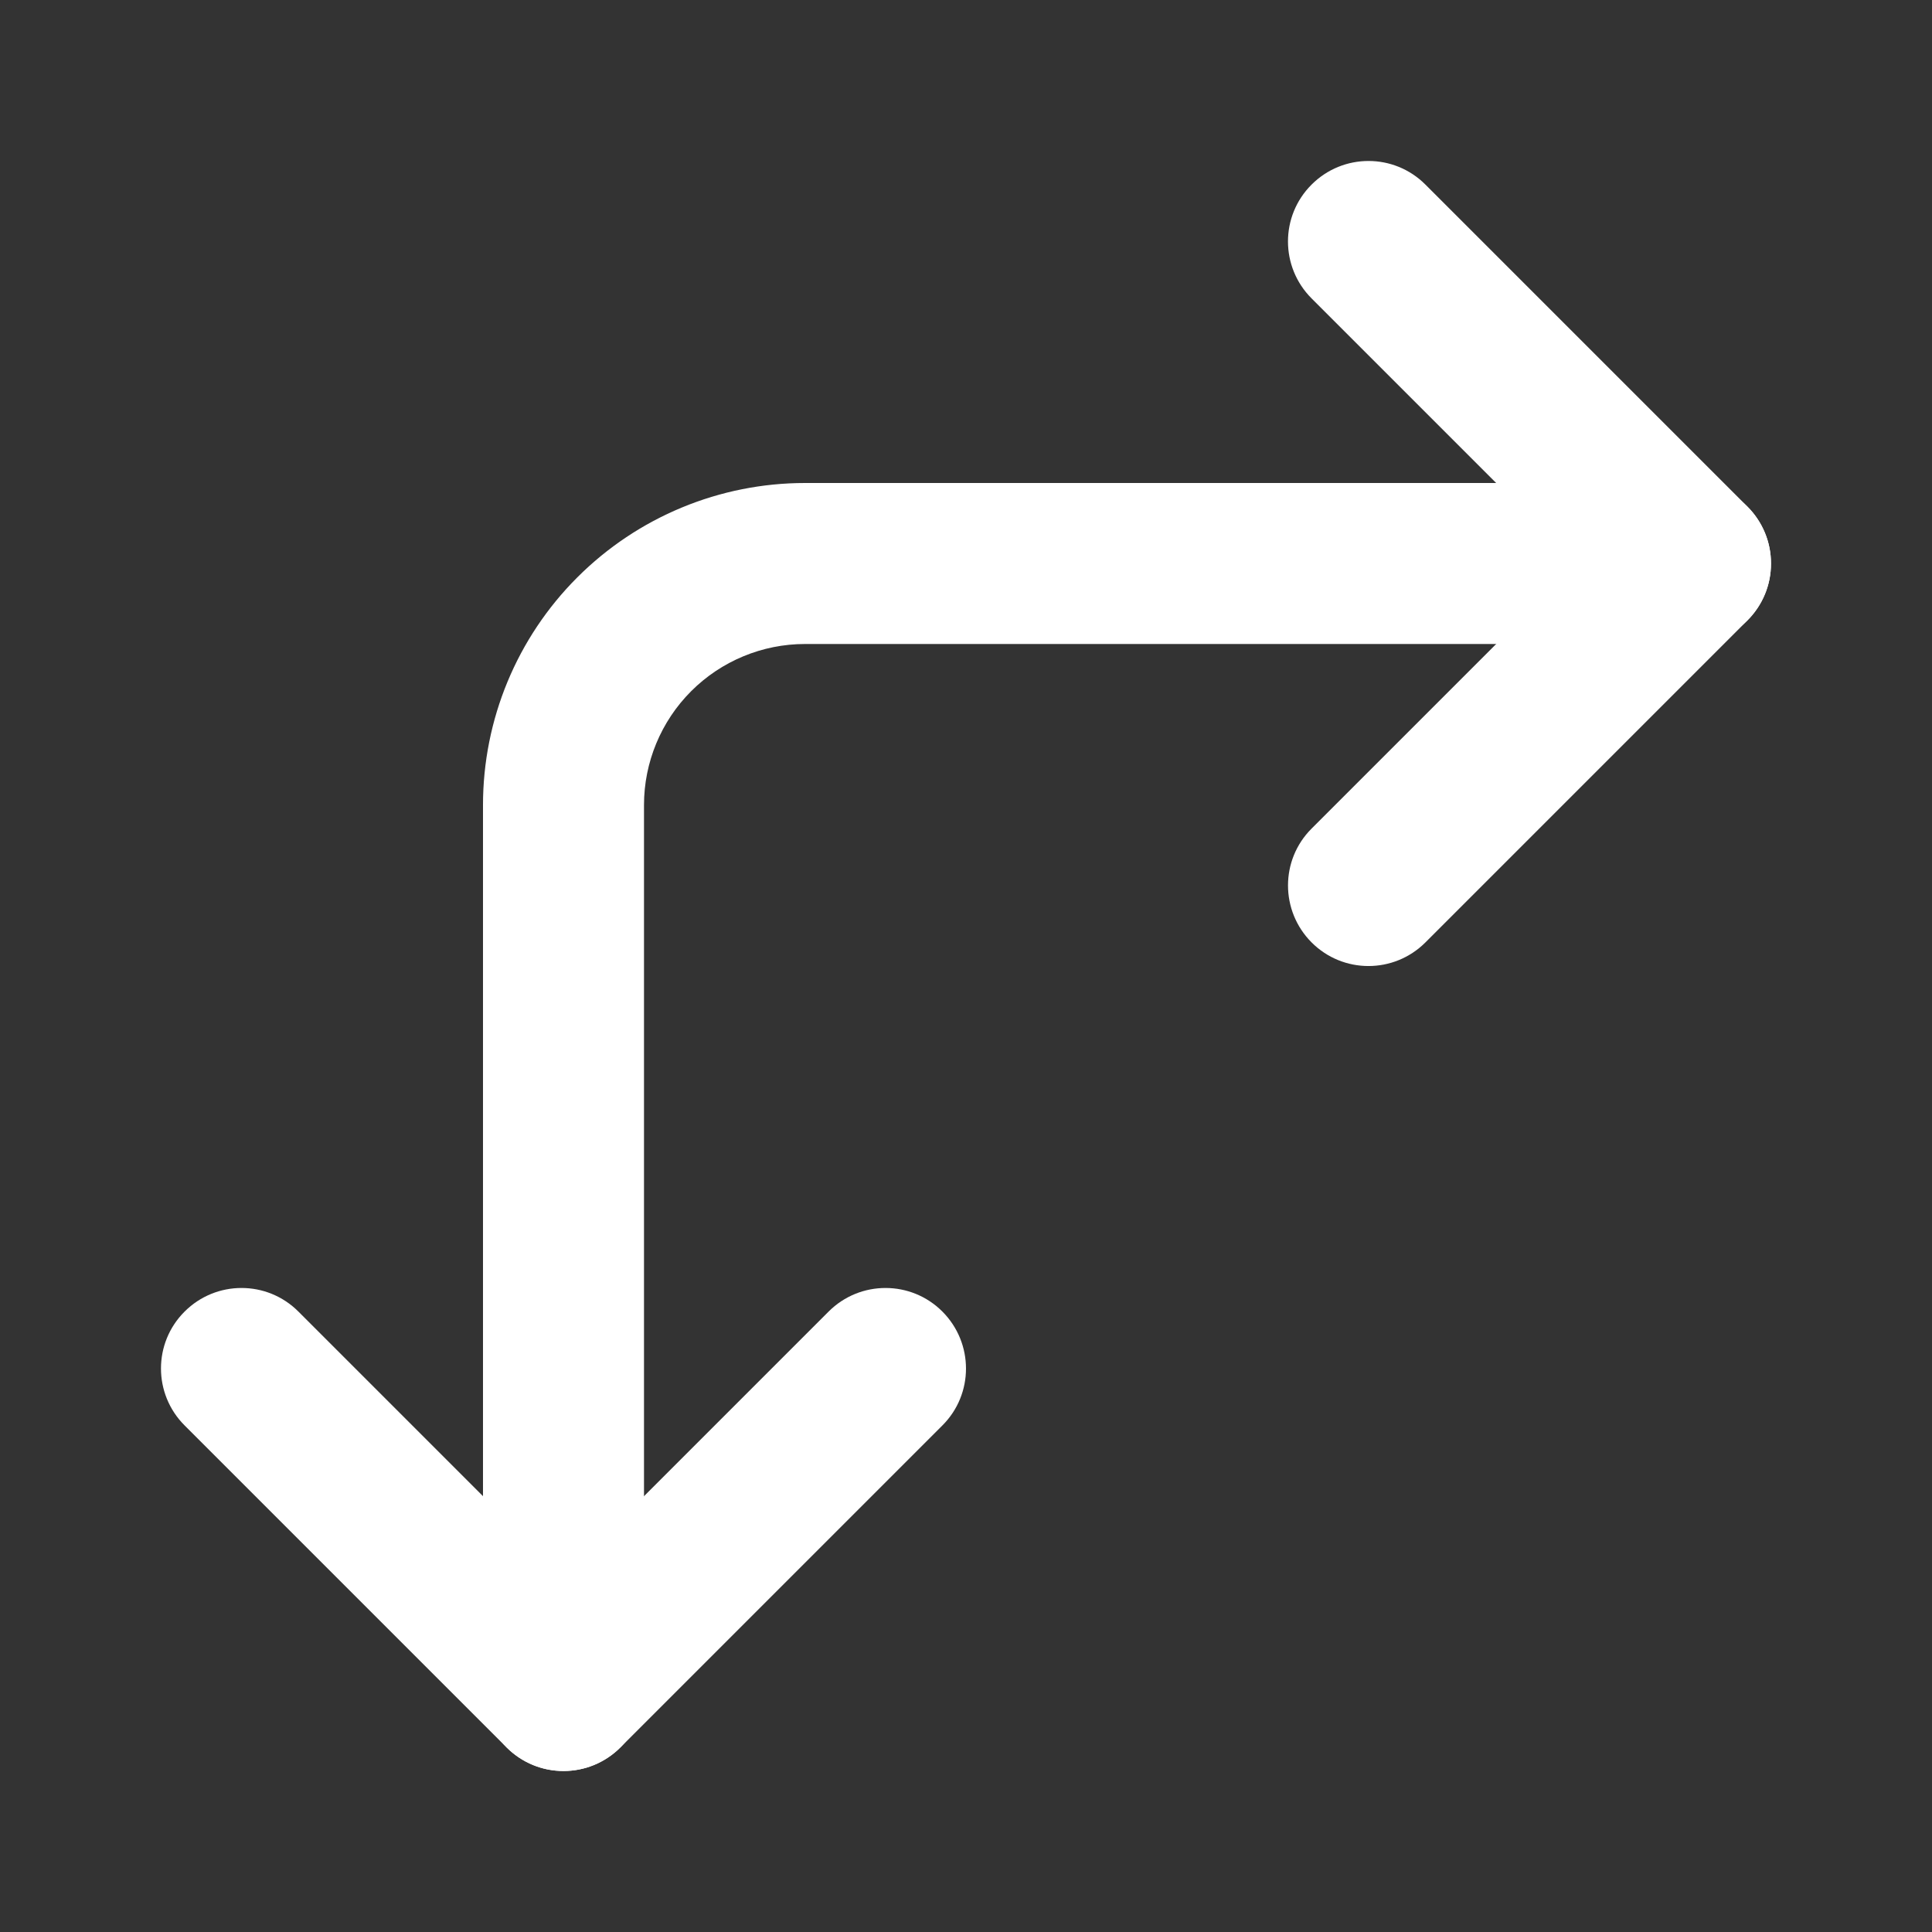
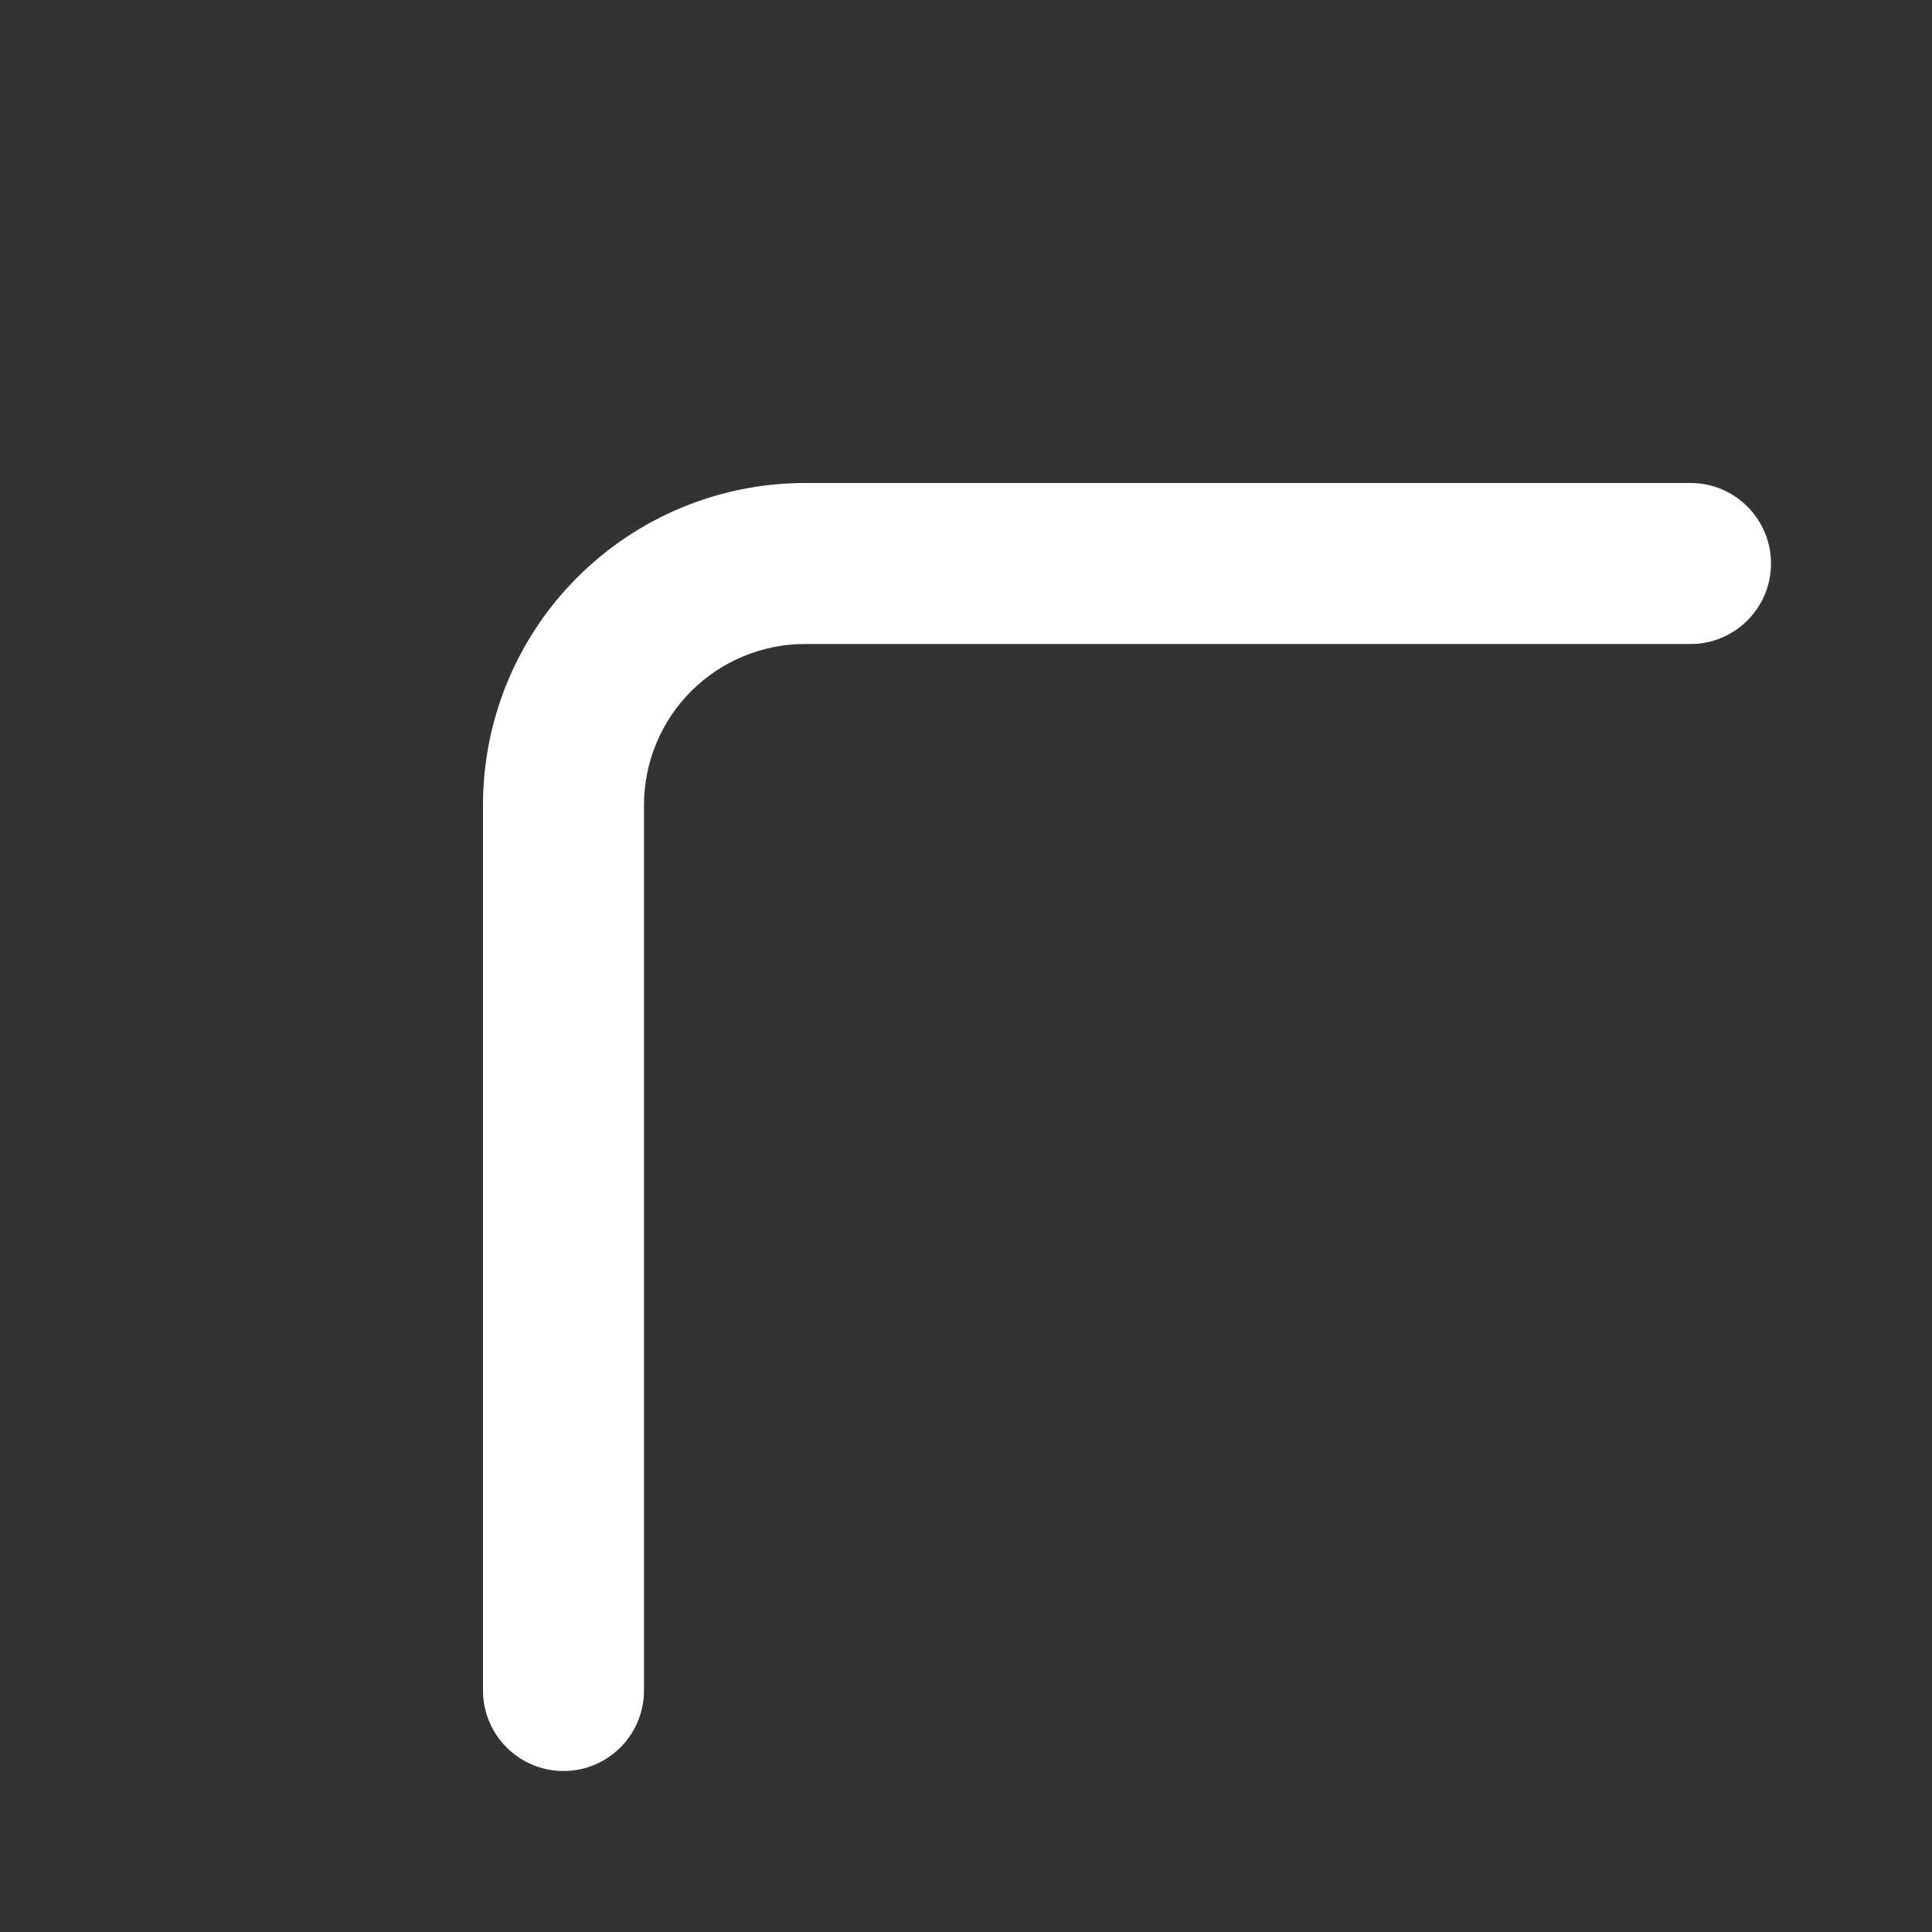
<svg xmlns="http://www.w3.org/2000/svg" fill="none" height="512" viewBox="0 0 24 24" width="512">
  <rect x="0" y="0" width="24" height="24" fill="#333333" stroke="none" />
  <g clip-rule="evenodd" fill="#FFFFFF" fill-rule="evenodd">
-     <path d="m2.293 16.293c.391-.391 1.024-.391 1.414 0l3.293 3.293 3.293-3.293c.391-.391 1.024-.391 1.414 0s.391 1.024 0 1.414l-4 4c-.391.391-1.024.391-1.414 0l-4-4c-.391-.391-.391-1.024 0-1.414z" />
    <path d="m10 8c-.53 0-1.039.211-1.414.586-.375.375-.586.884-.586 1.414v11c0 .552-.448 1-1 1s-1-.448-1-1v-11c0-1.061.421-2.078 1.172-2.828.75-.75 1.768-1.172 2.828-1.172h11c.552 0 1 .448 1 1s-.448 1-1 1z" />
-     <path d="m16.293 2.293c.391-.391 1.024-.391 1.414 0l4 4c.391.391.391 1.024 0 1.414l-4 4c-.391.391-1.024.391-1.414 0s-.391-1.024 0-1.414l3.293-3.293-3.293-3.293c-.391-.391-.391-1.024 0-1.414z" />
  </g>
</svg>